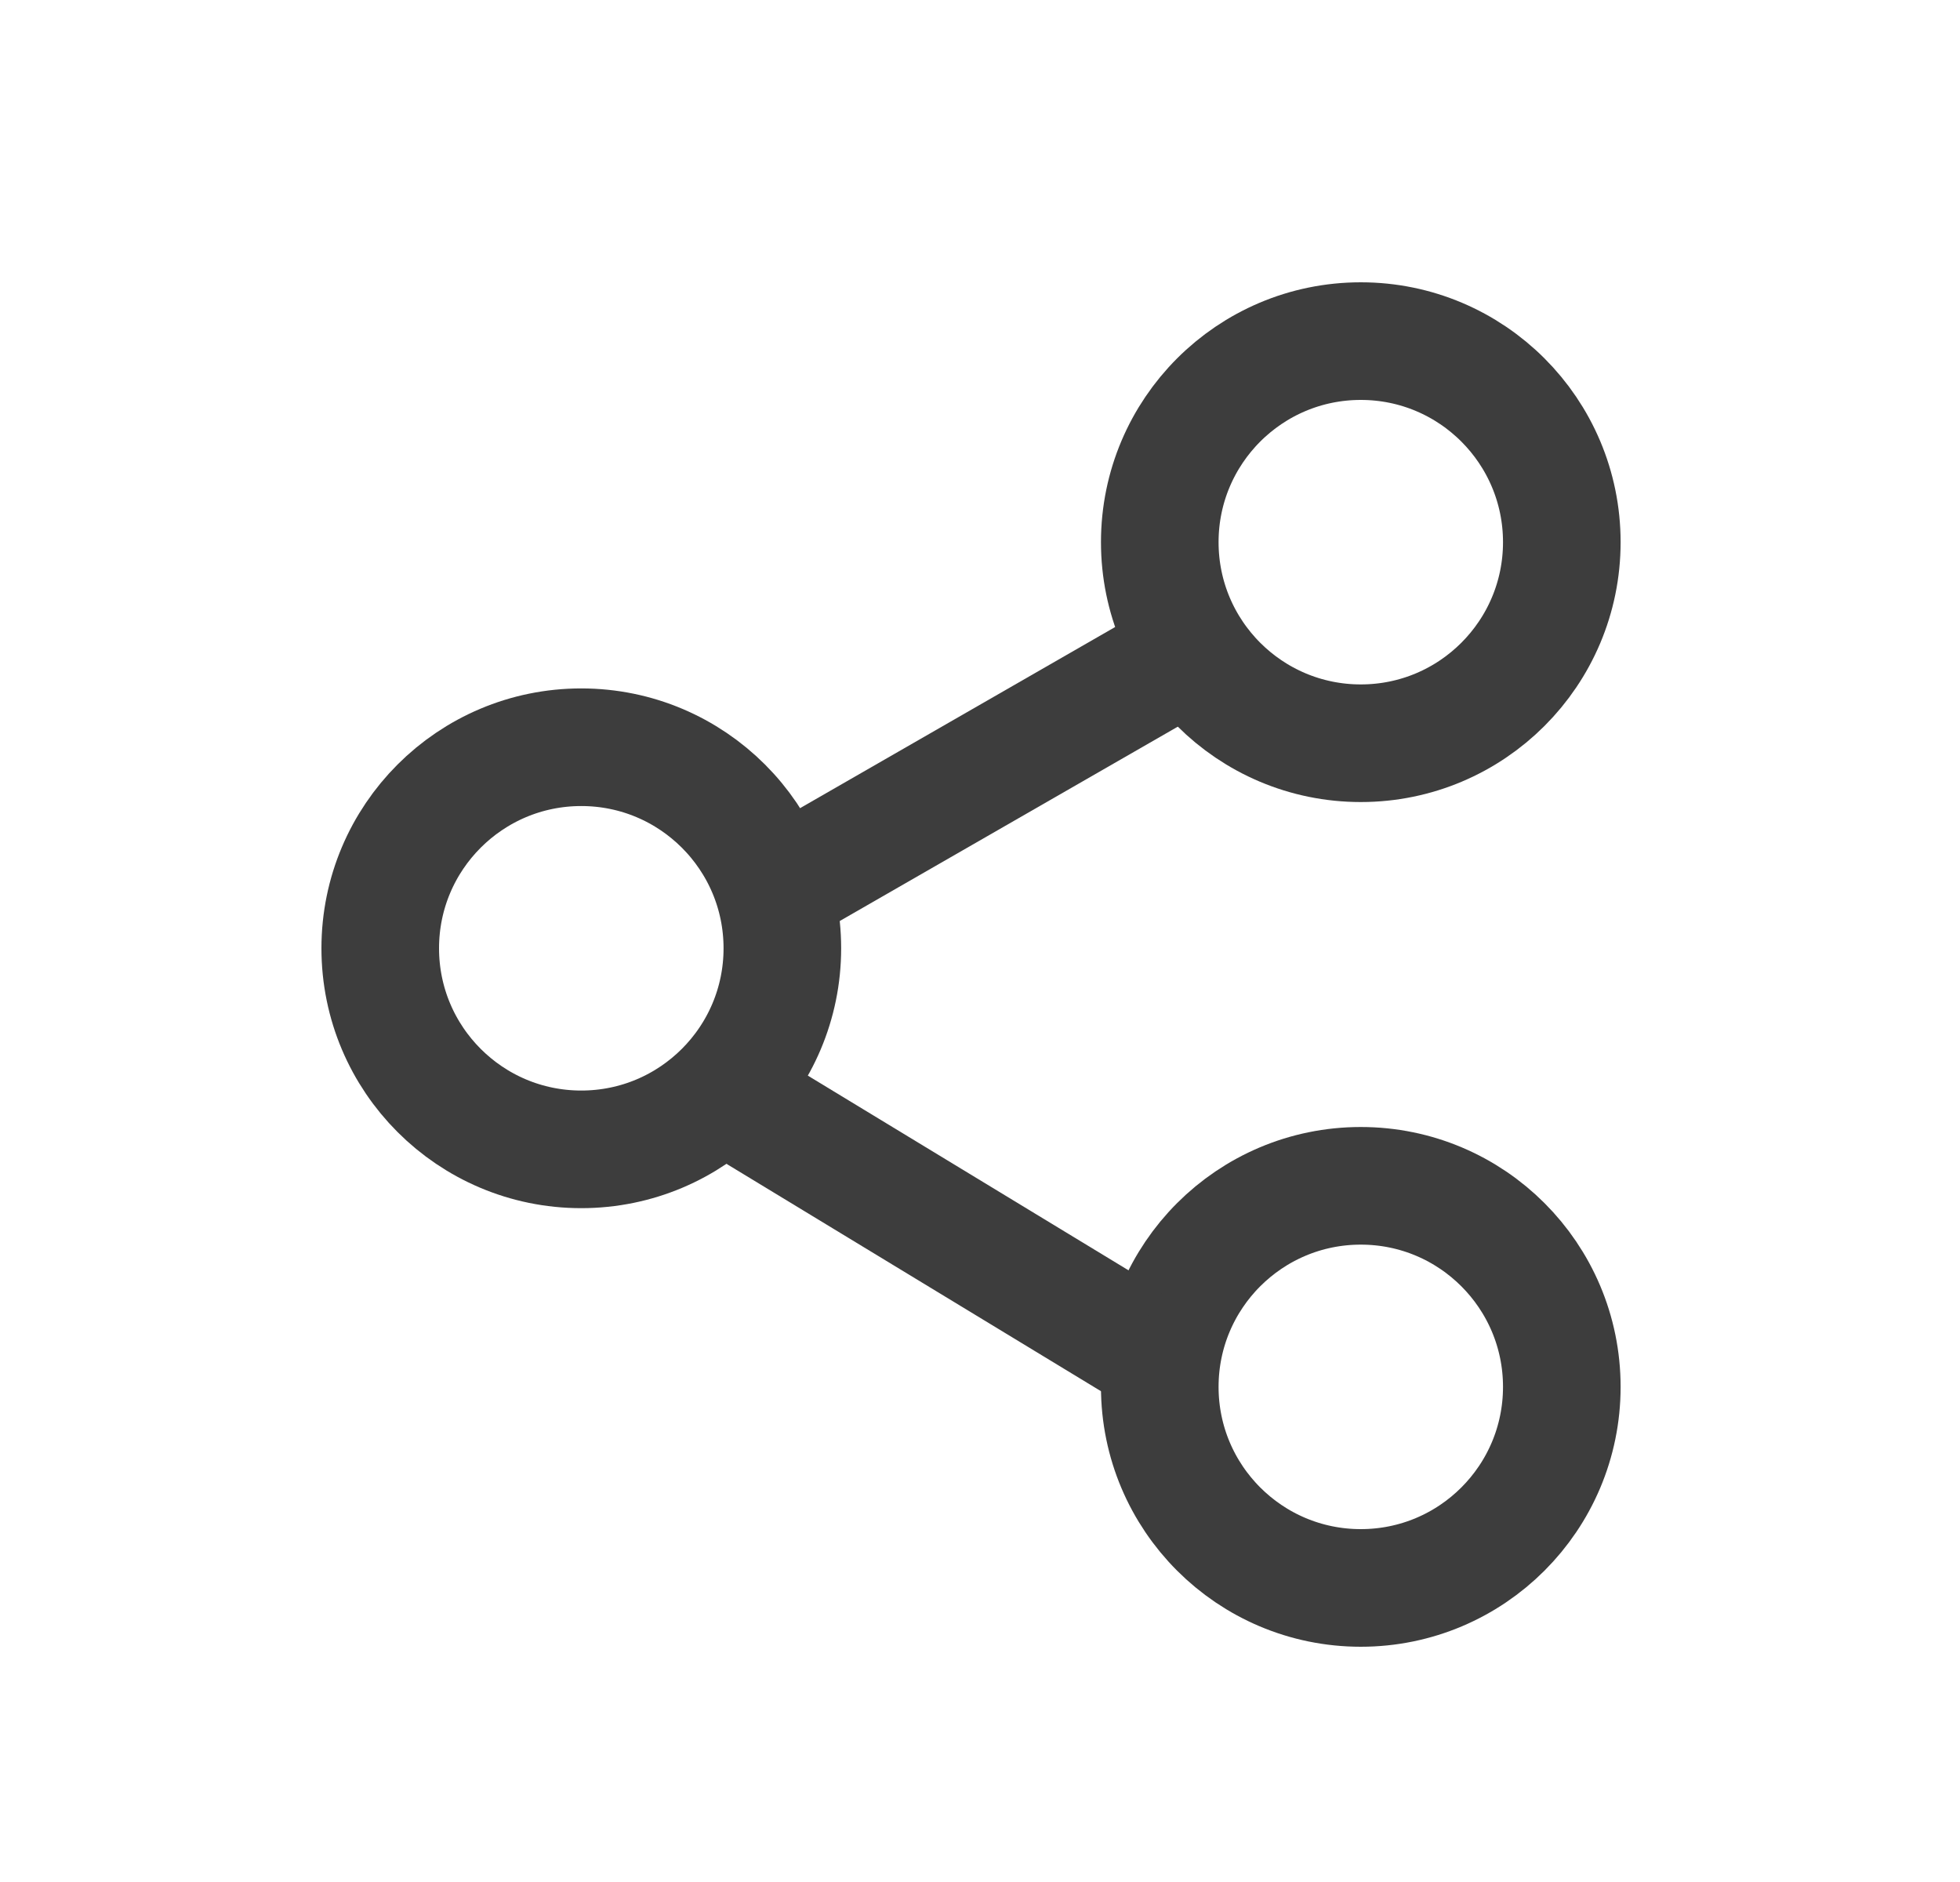
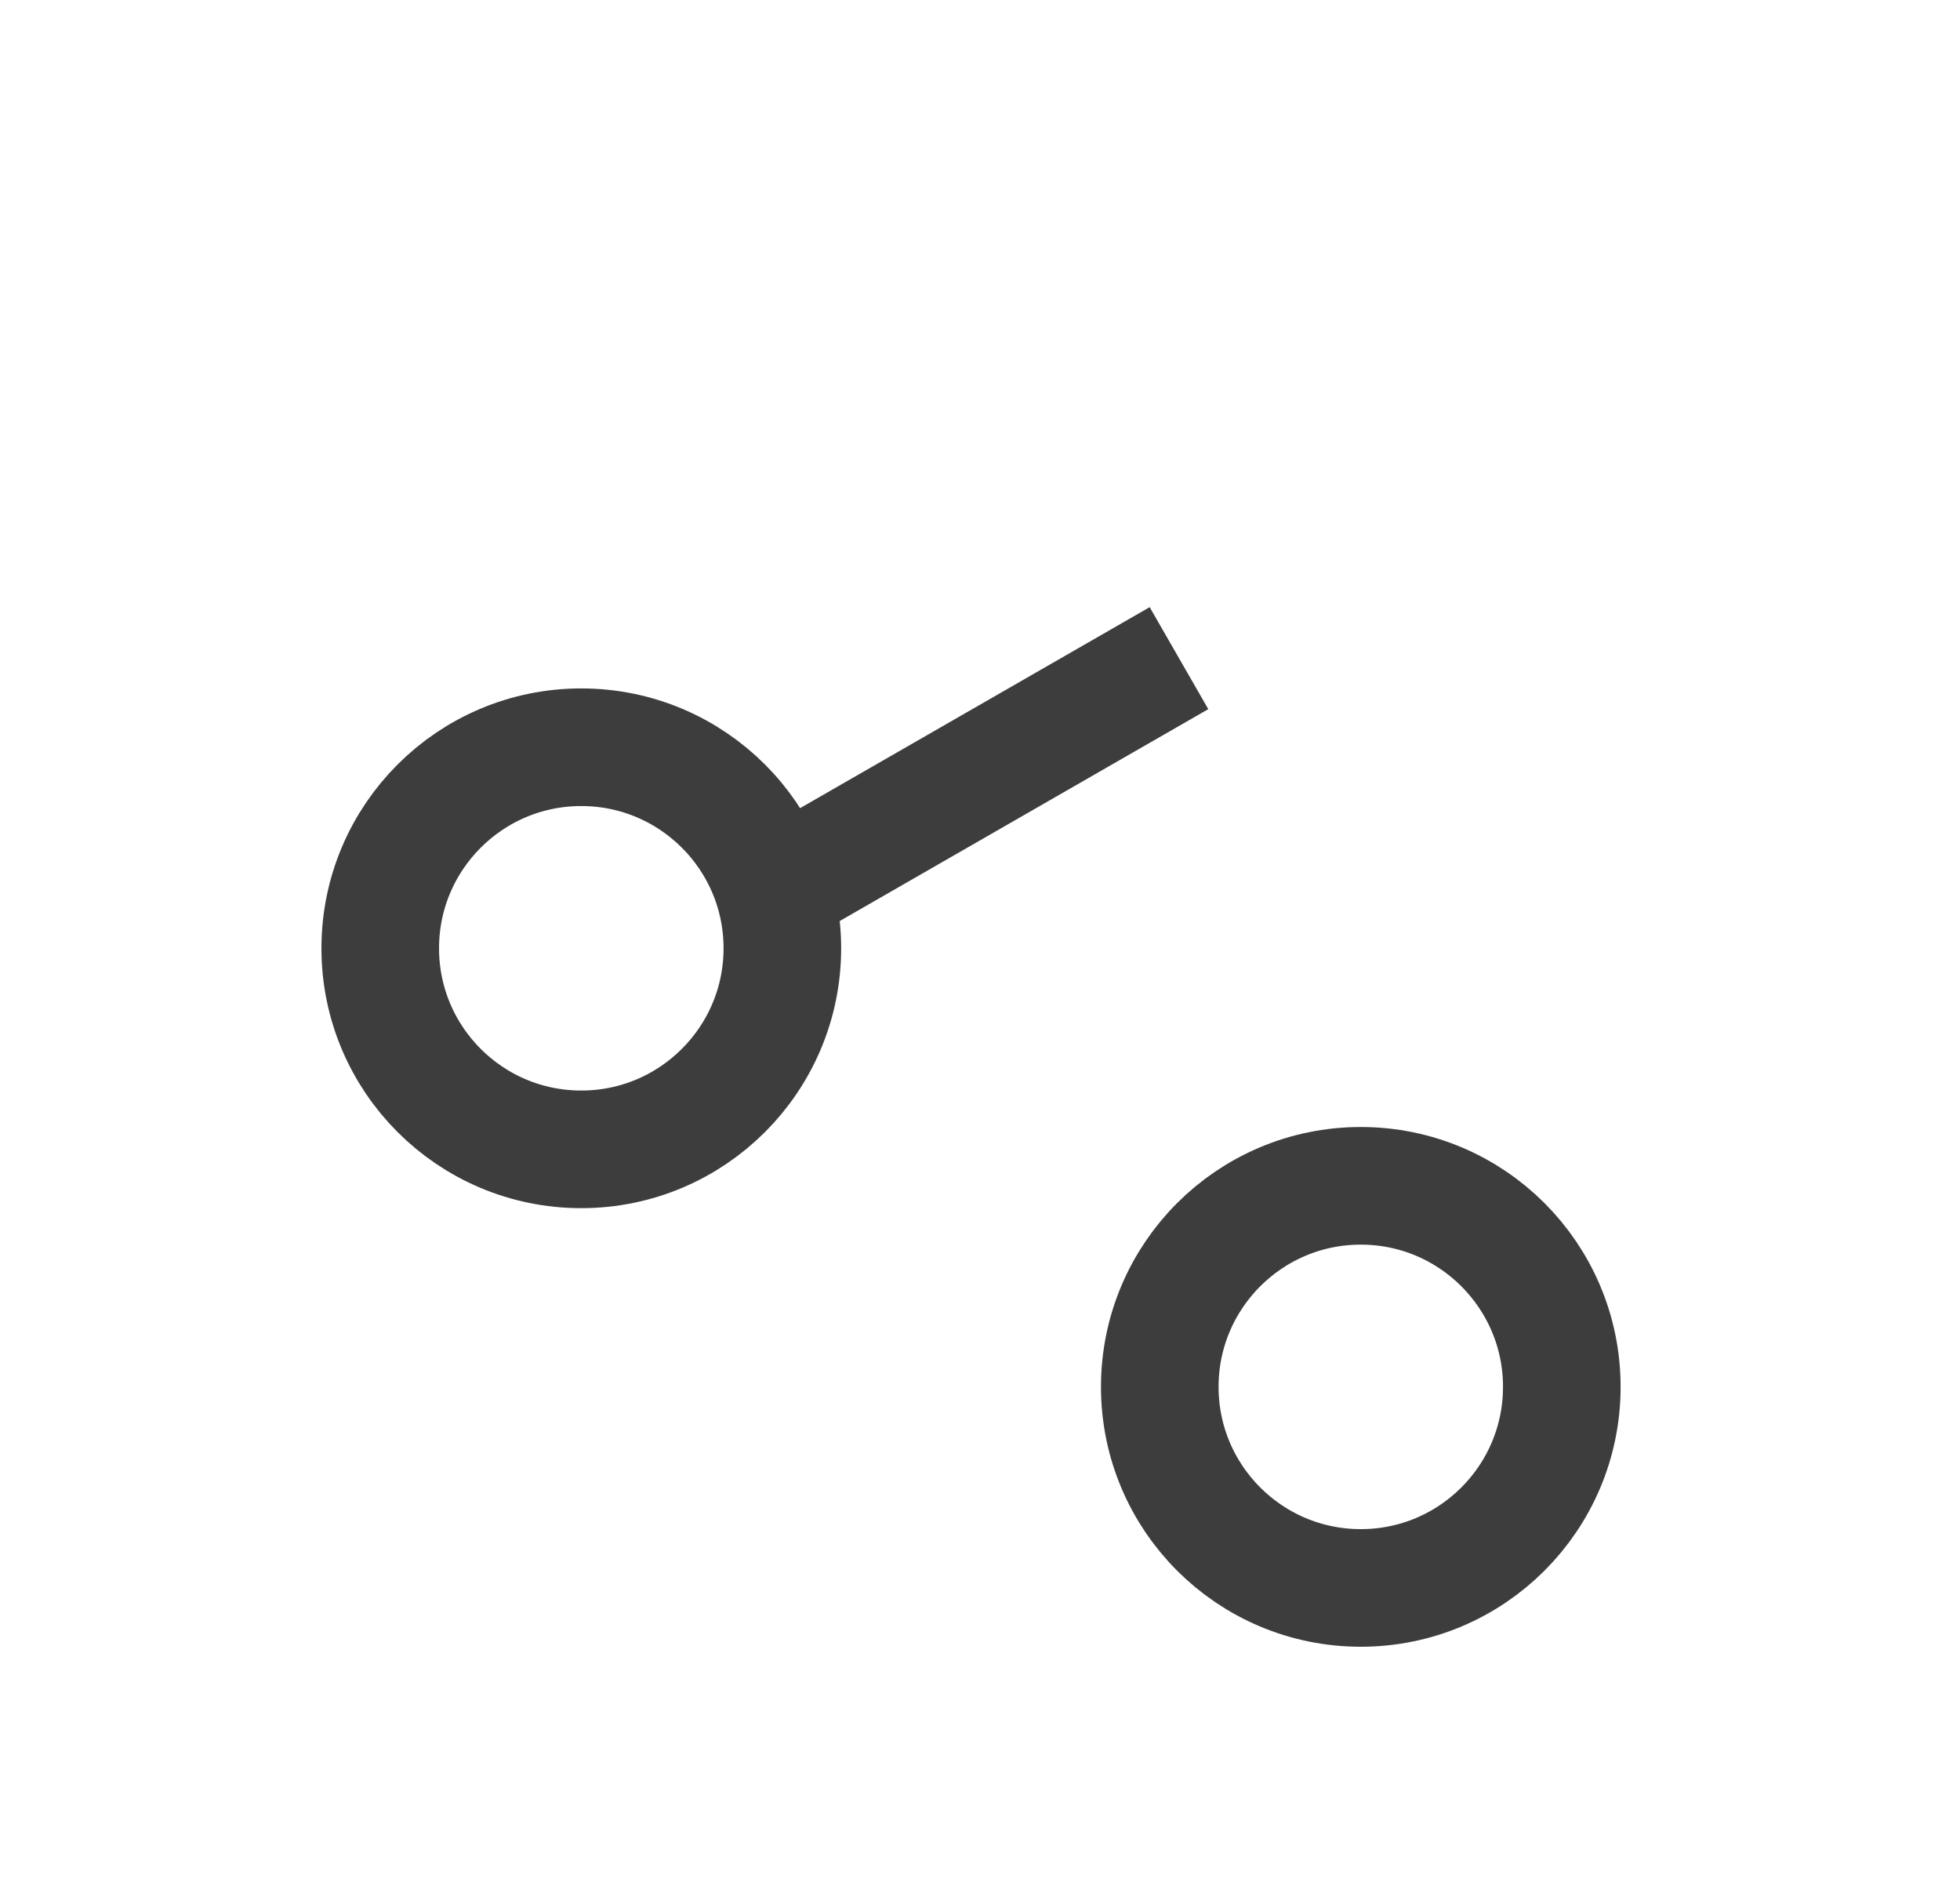
<svg xmlns="http://www.w3.org/2000/svg" width="25" height="24" viewBox="0 0 25 24" fill="none">
  <path d="M9.979 12.093C9.979 13.509 8.83 14.657 7.414 14.657C5.998 14.657 4.85 13.509 4.85 12.093C4.85 10.677 5.998 9.529 7.414 9.529C8.83 9.529 9.979 10.677 9.979 12.093Z" stroke="#3D3D3D" stroke-width="1.5" />
  <circle cx="17.357" cy="17.686" r="2.564" stroke="#3D3D3D" stroke-width="1.5" />
-   <circle cx="17.357" cy="6.914" r="2.564" stroke="#3D3D3D" stroke-width="1.5" />
  <line x1="15.038" y1="8.393" x2="10.184" y2="11.183" stroke="#3D3D3D" stroke-width="1.5" />
-   <path d="M9.223 13.938L14.447 17.109" stroke="#3D3D3D" stroke-width="1.5" />
</svg>